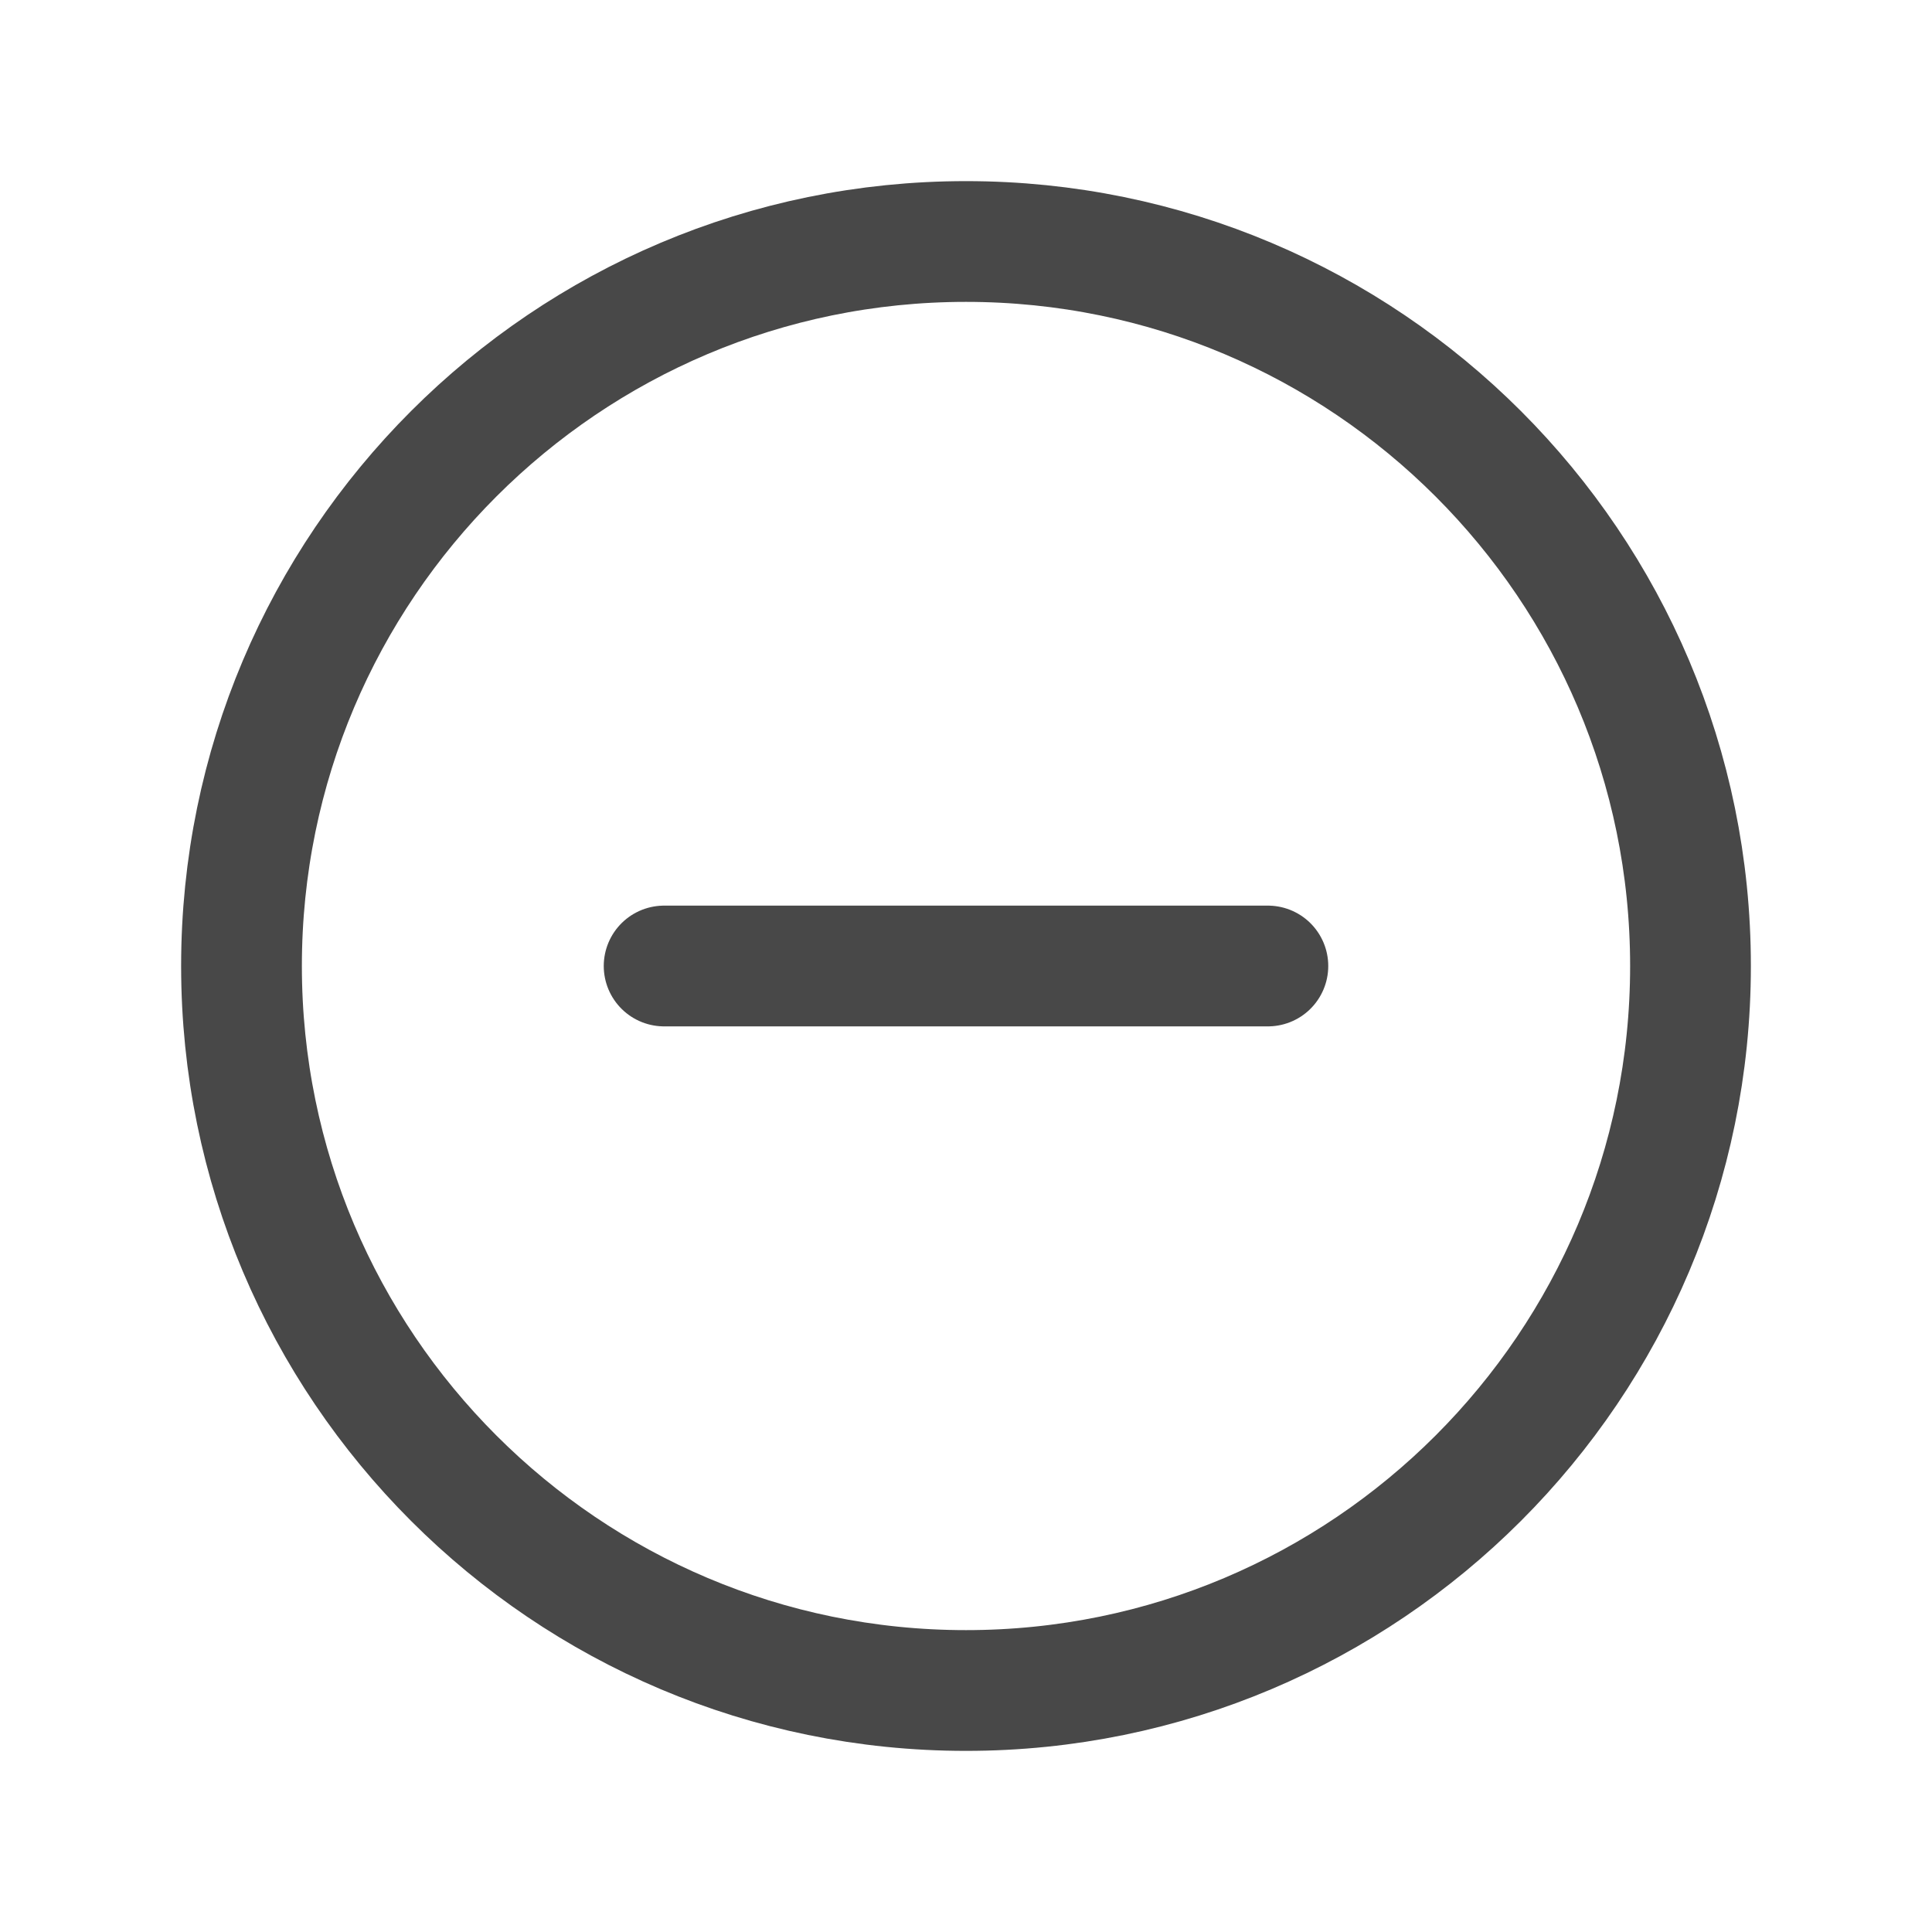
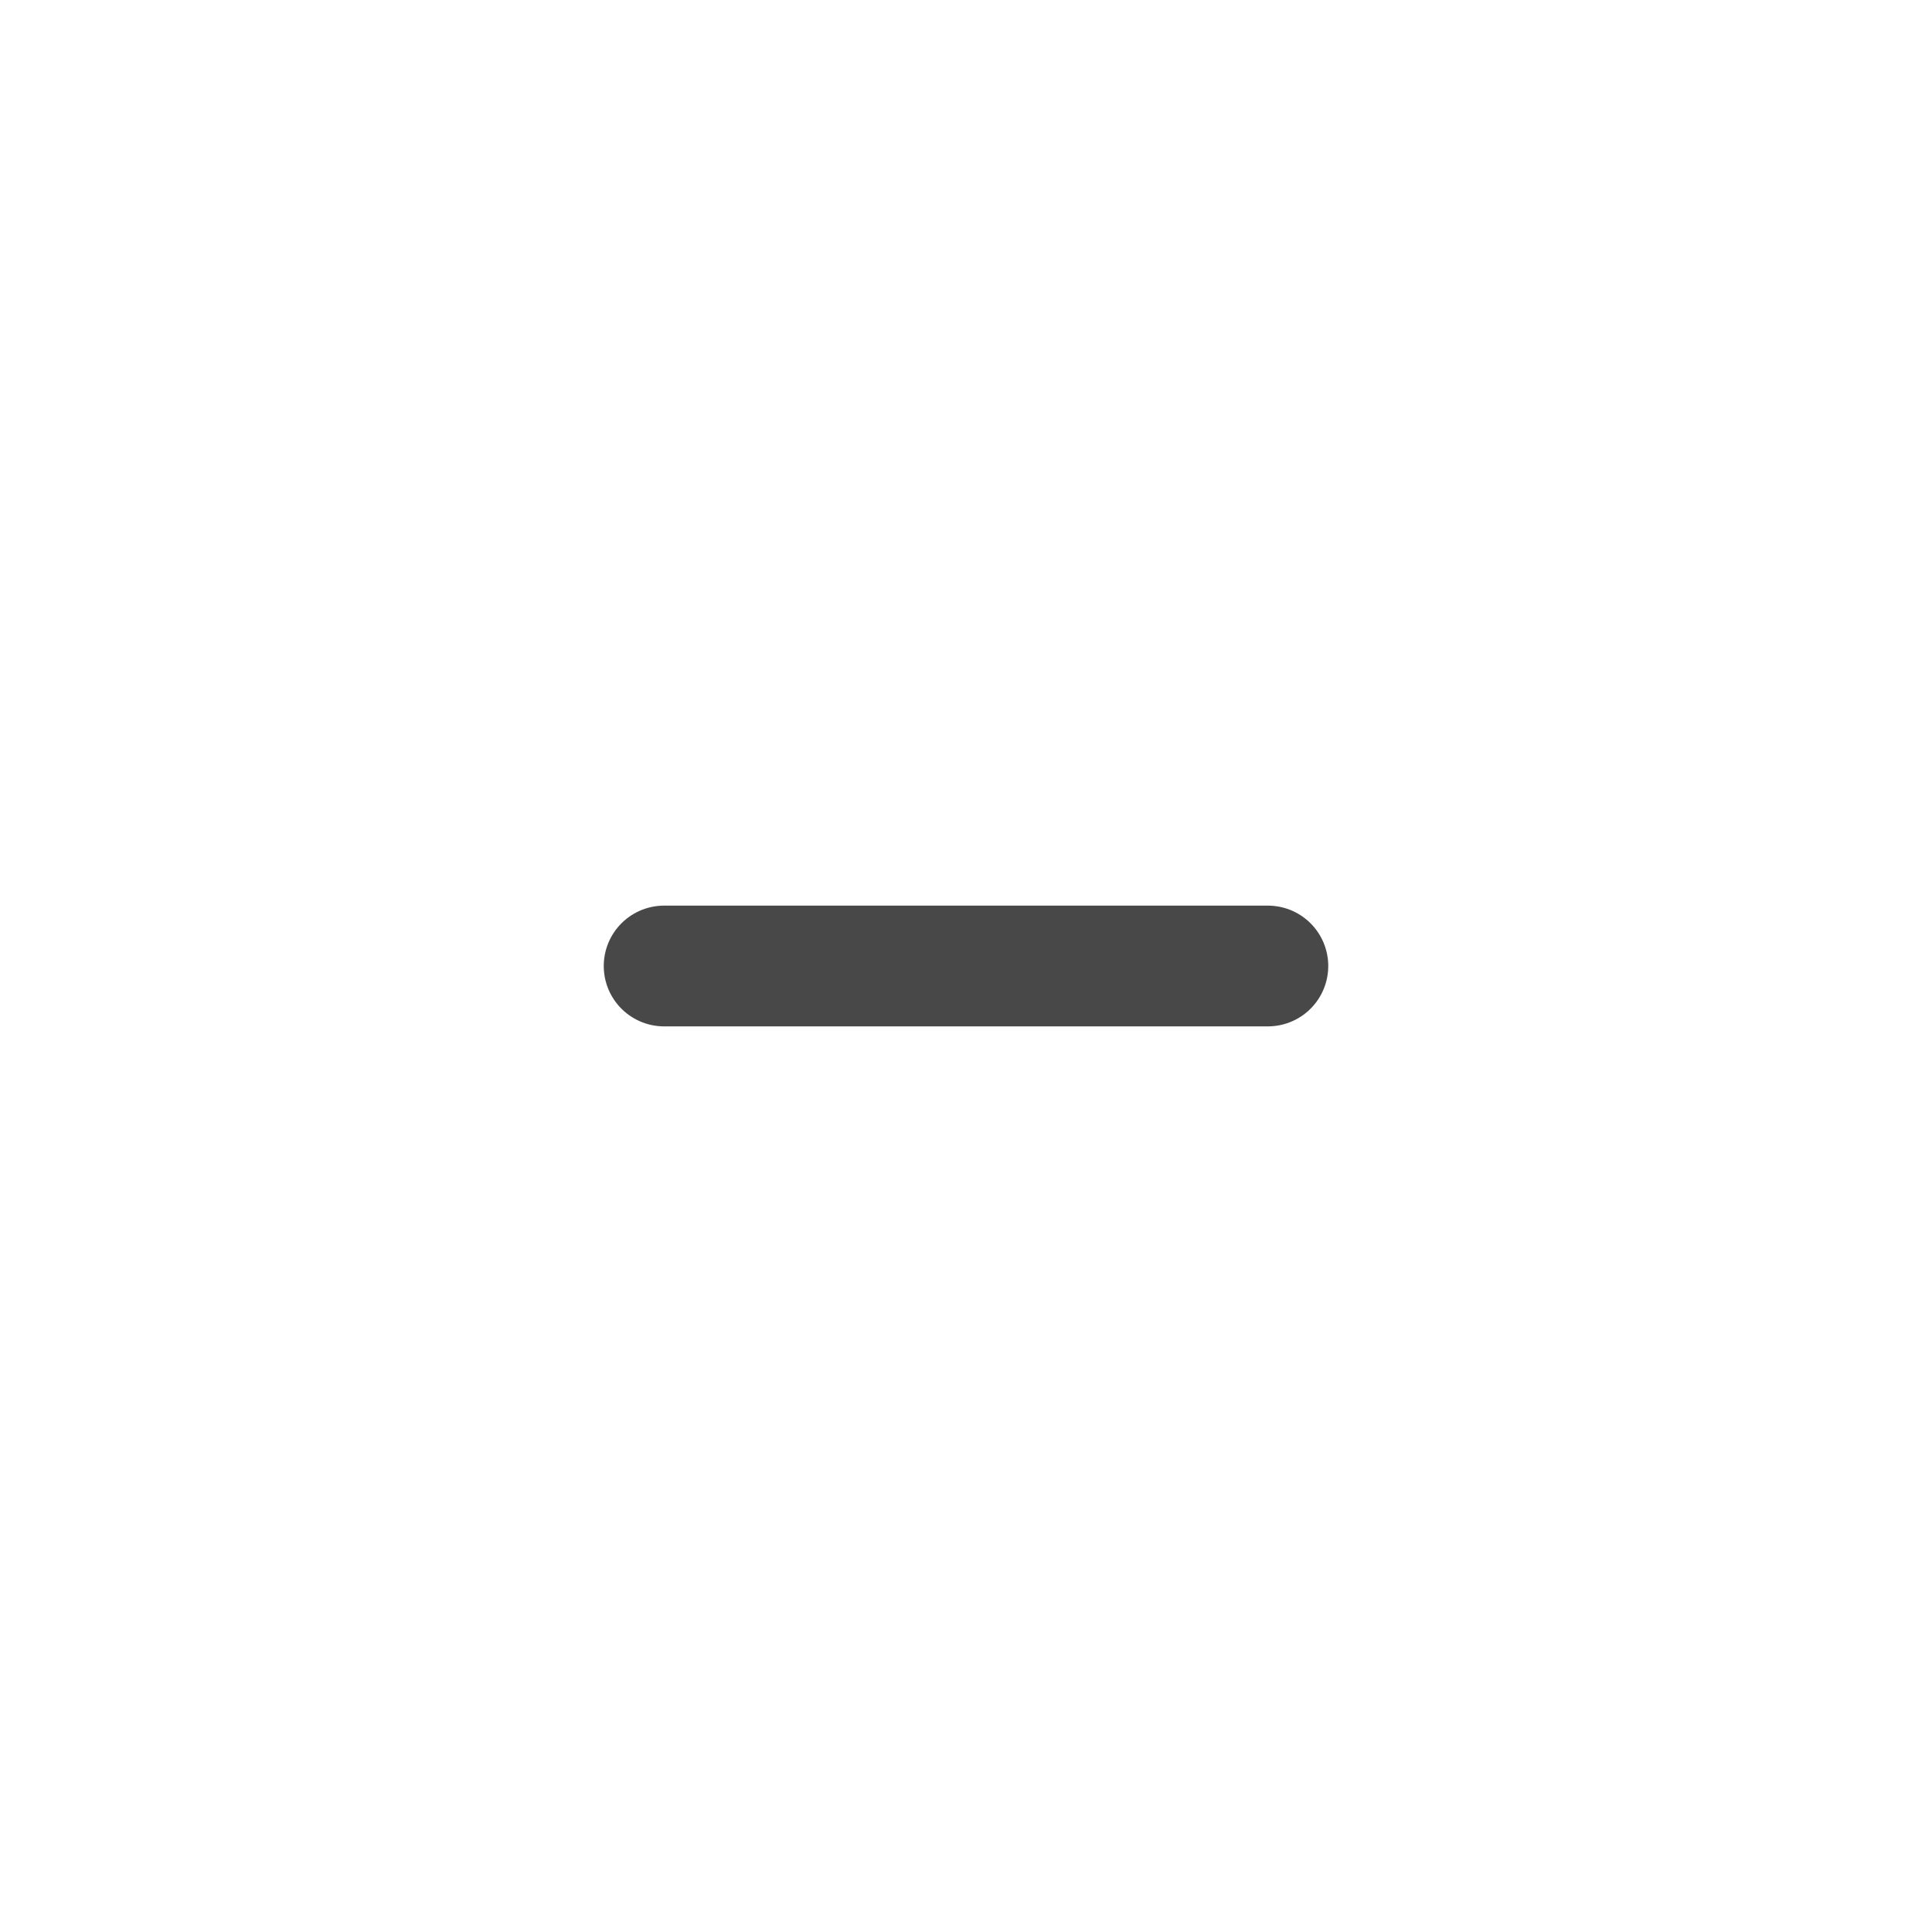
<svg xmlns="http://www.w3.org/2000/svg" width="512" height="512" viewBox="0 0 512 512">
  <title>ionicons-v5-e</title>
-   <path d="M448,256c0-106-86-192-192-192S64,150,64,256s86,192,192,192S448,362,448,256Z" style="fill:none;stroke:#484848;stroke-miterlimit:10;stroke-width:32px" />
  <line x1="336" y1="256" x2="176" y2="256" style="fill:none;stroke:#484848;stroke-linecap:round;stroke-linejoin:round;stroke-width:32px" />
</svg>